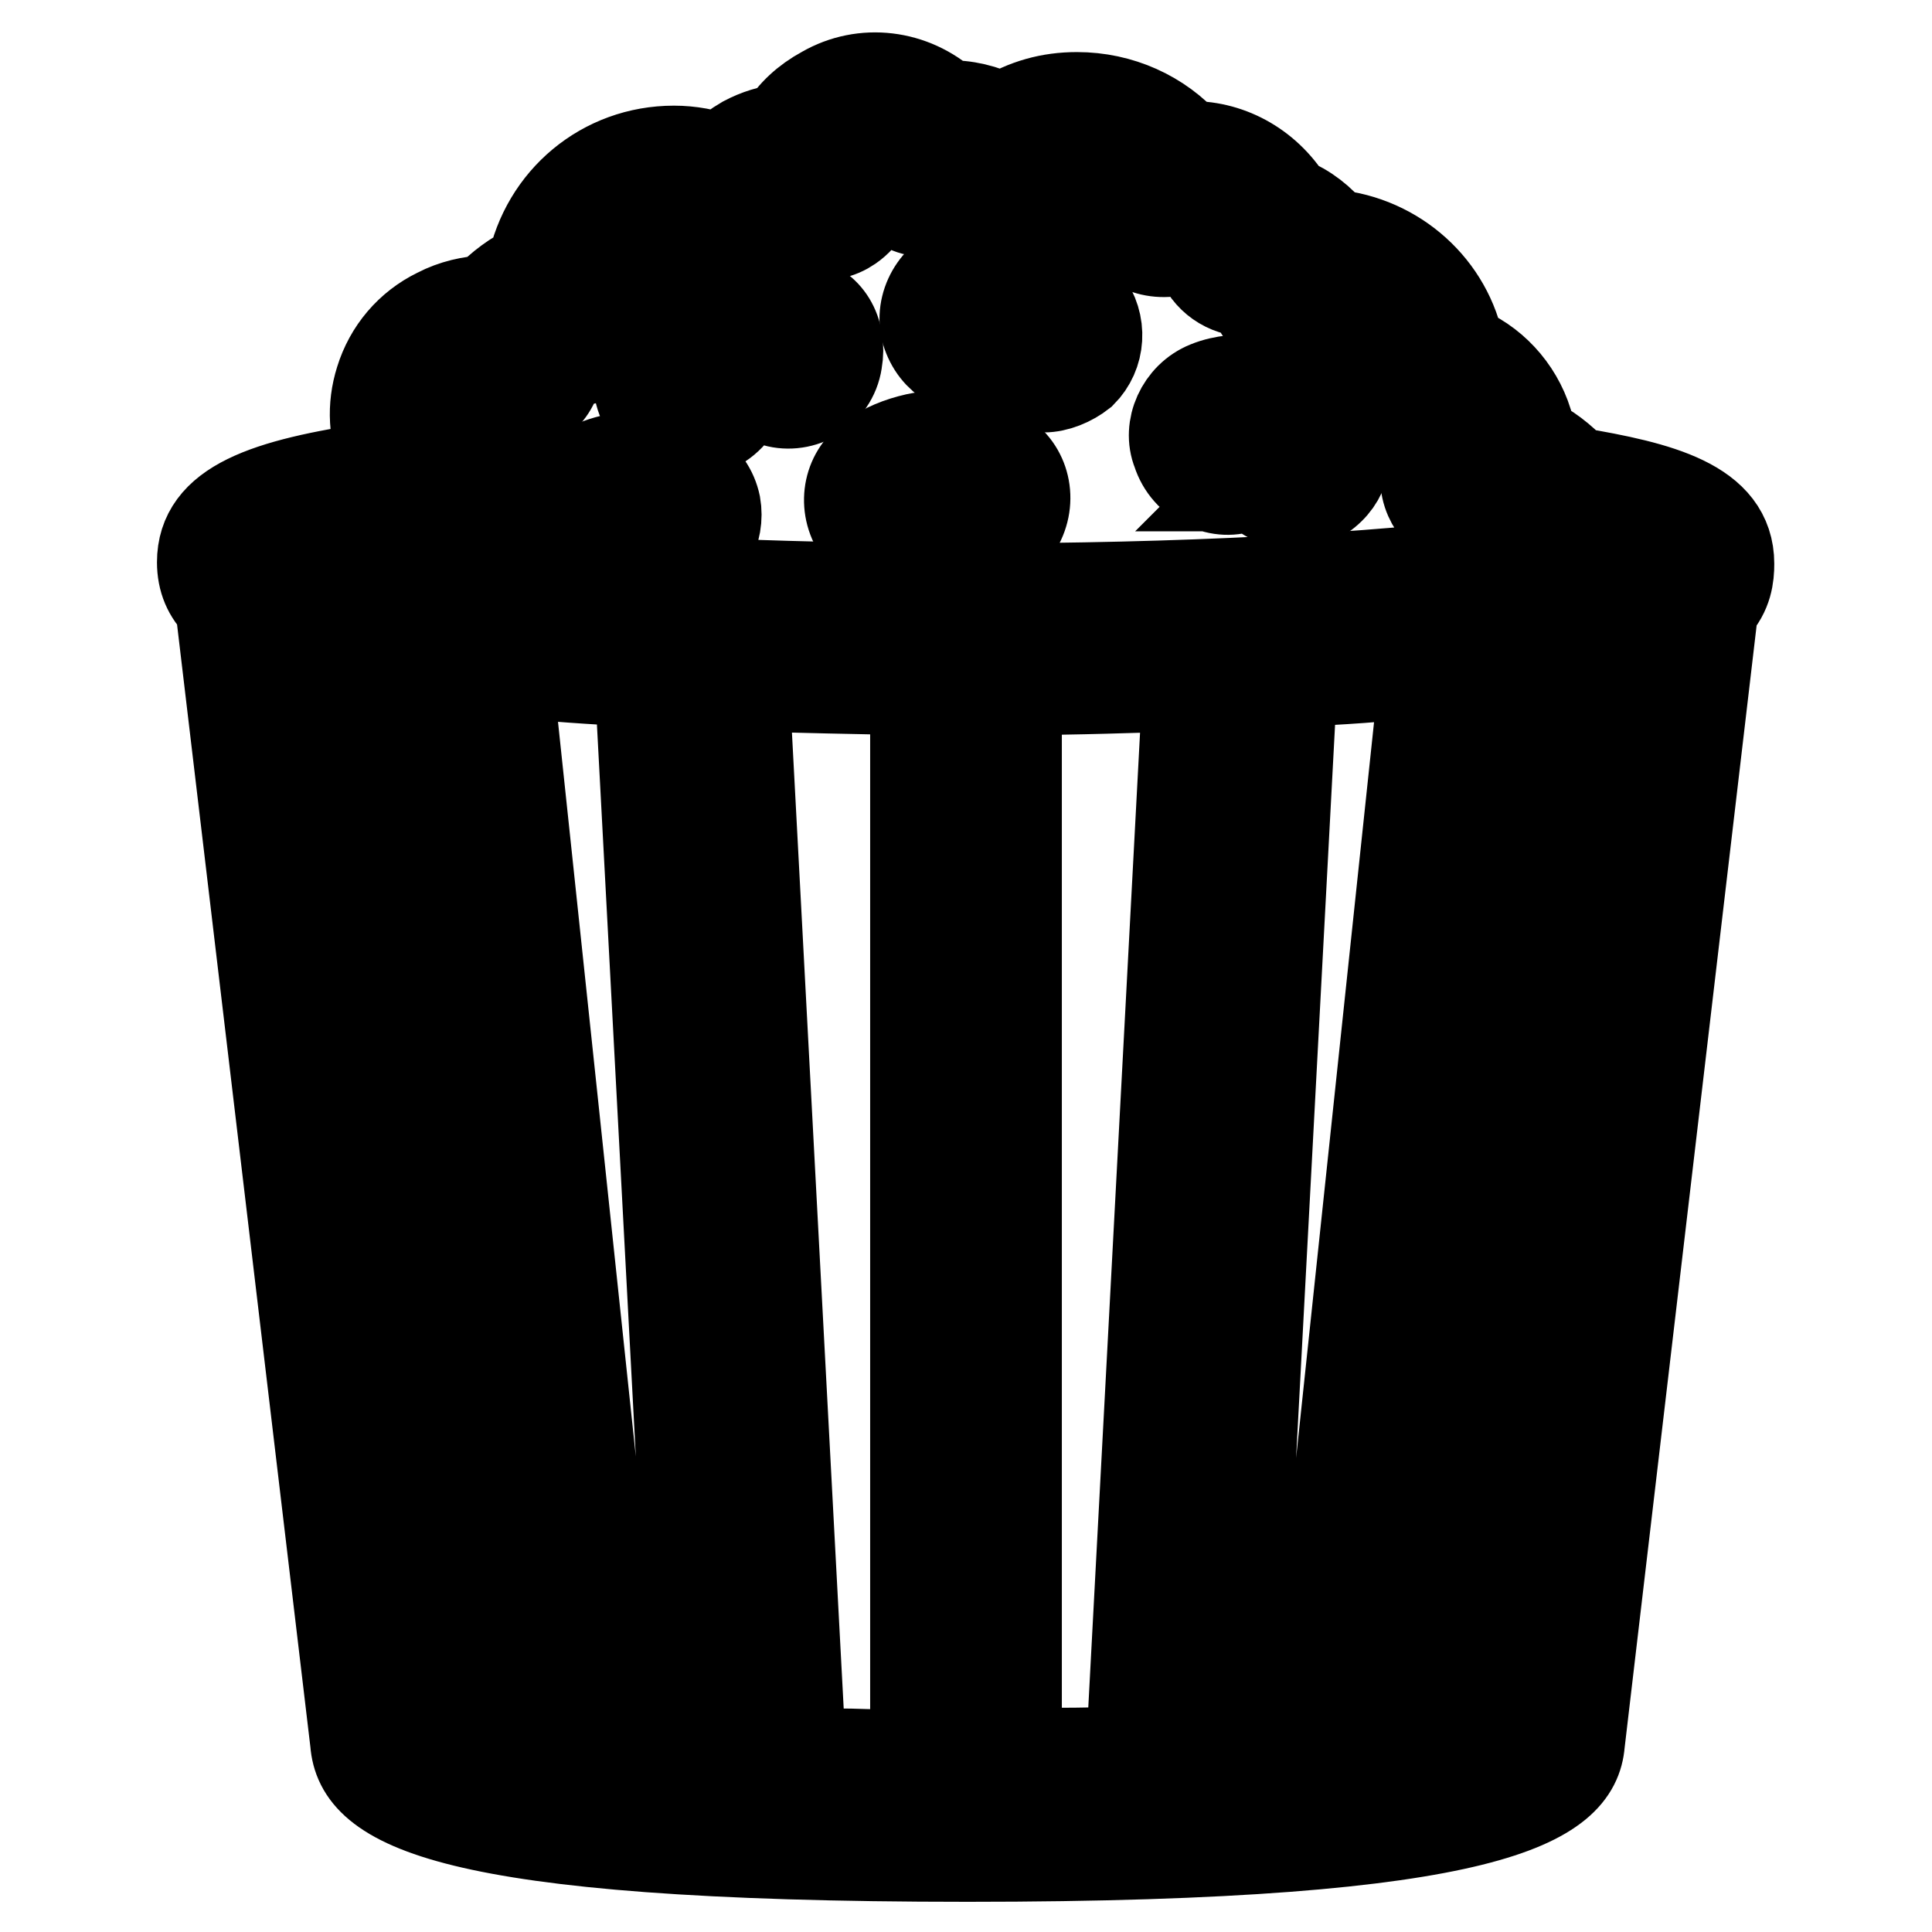
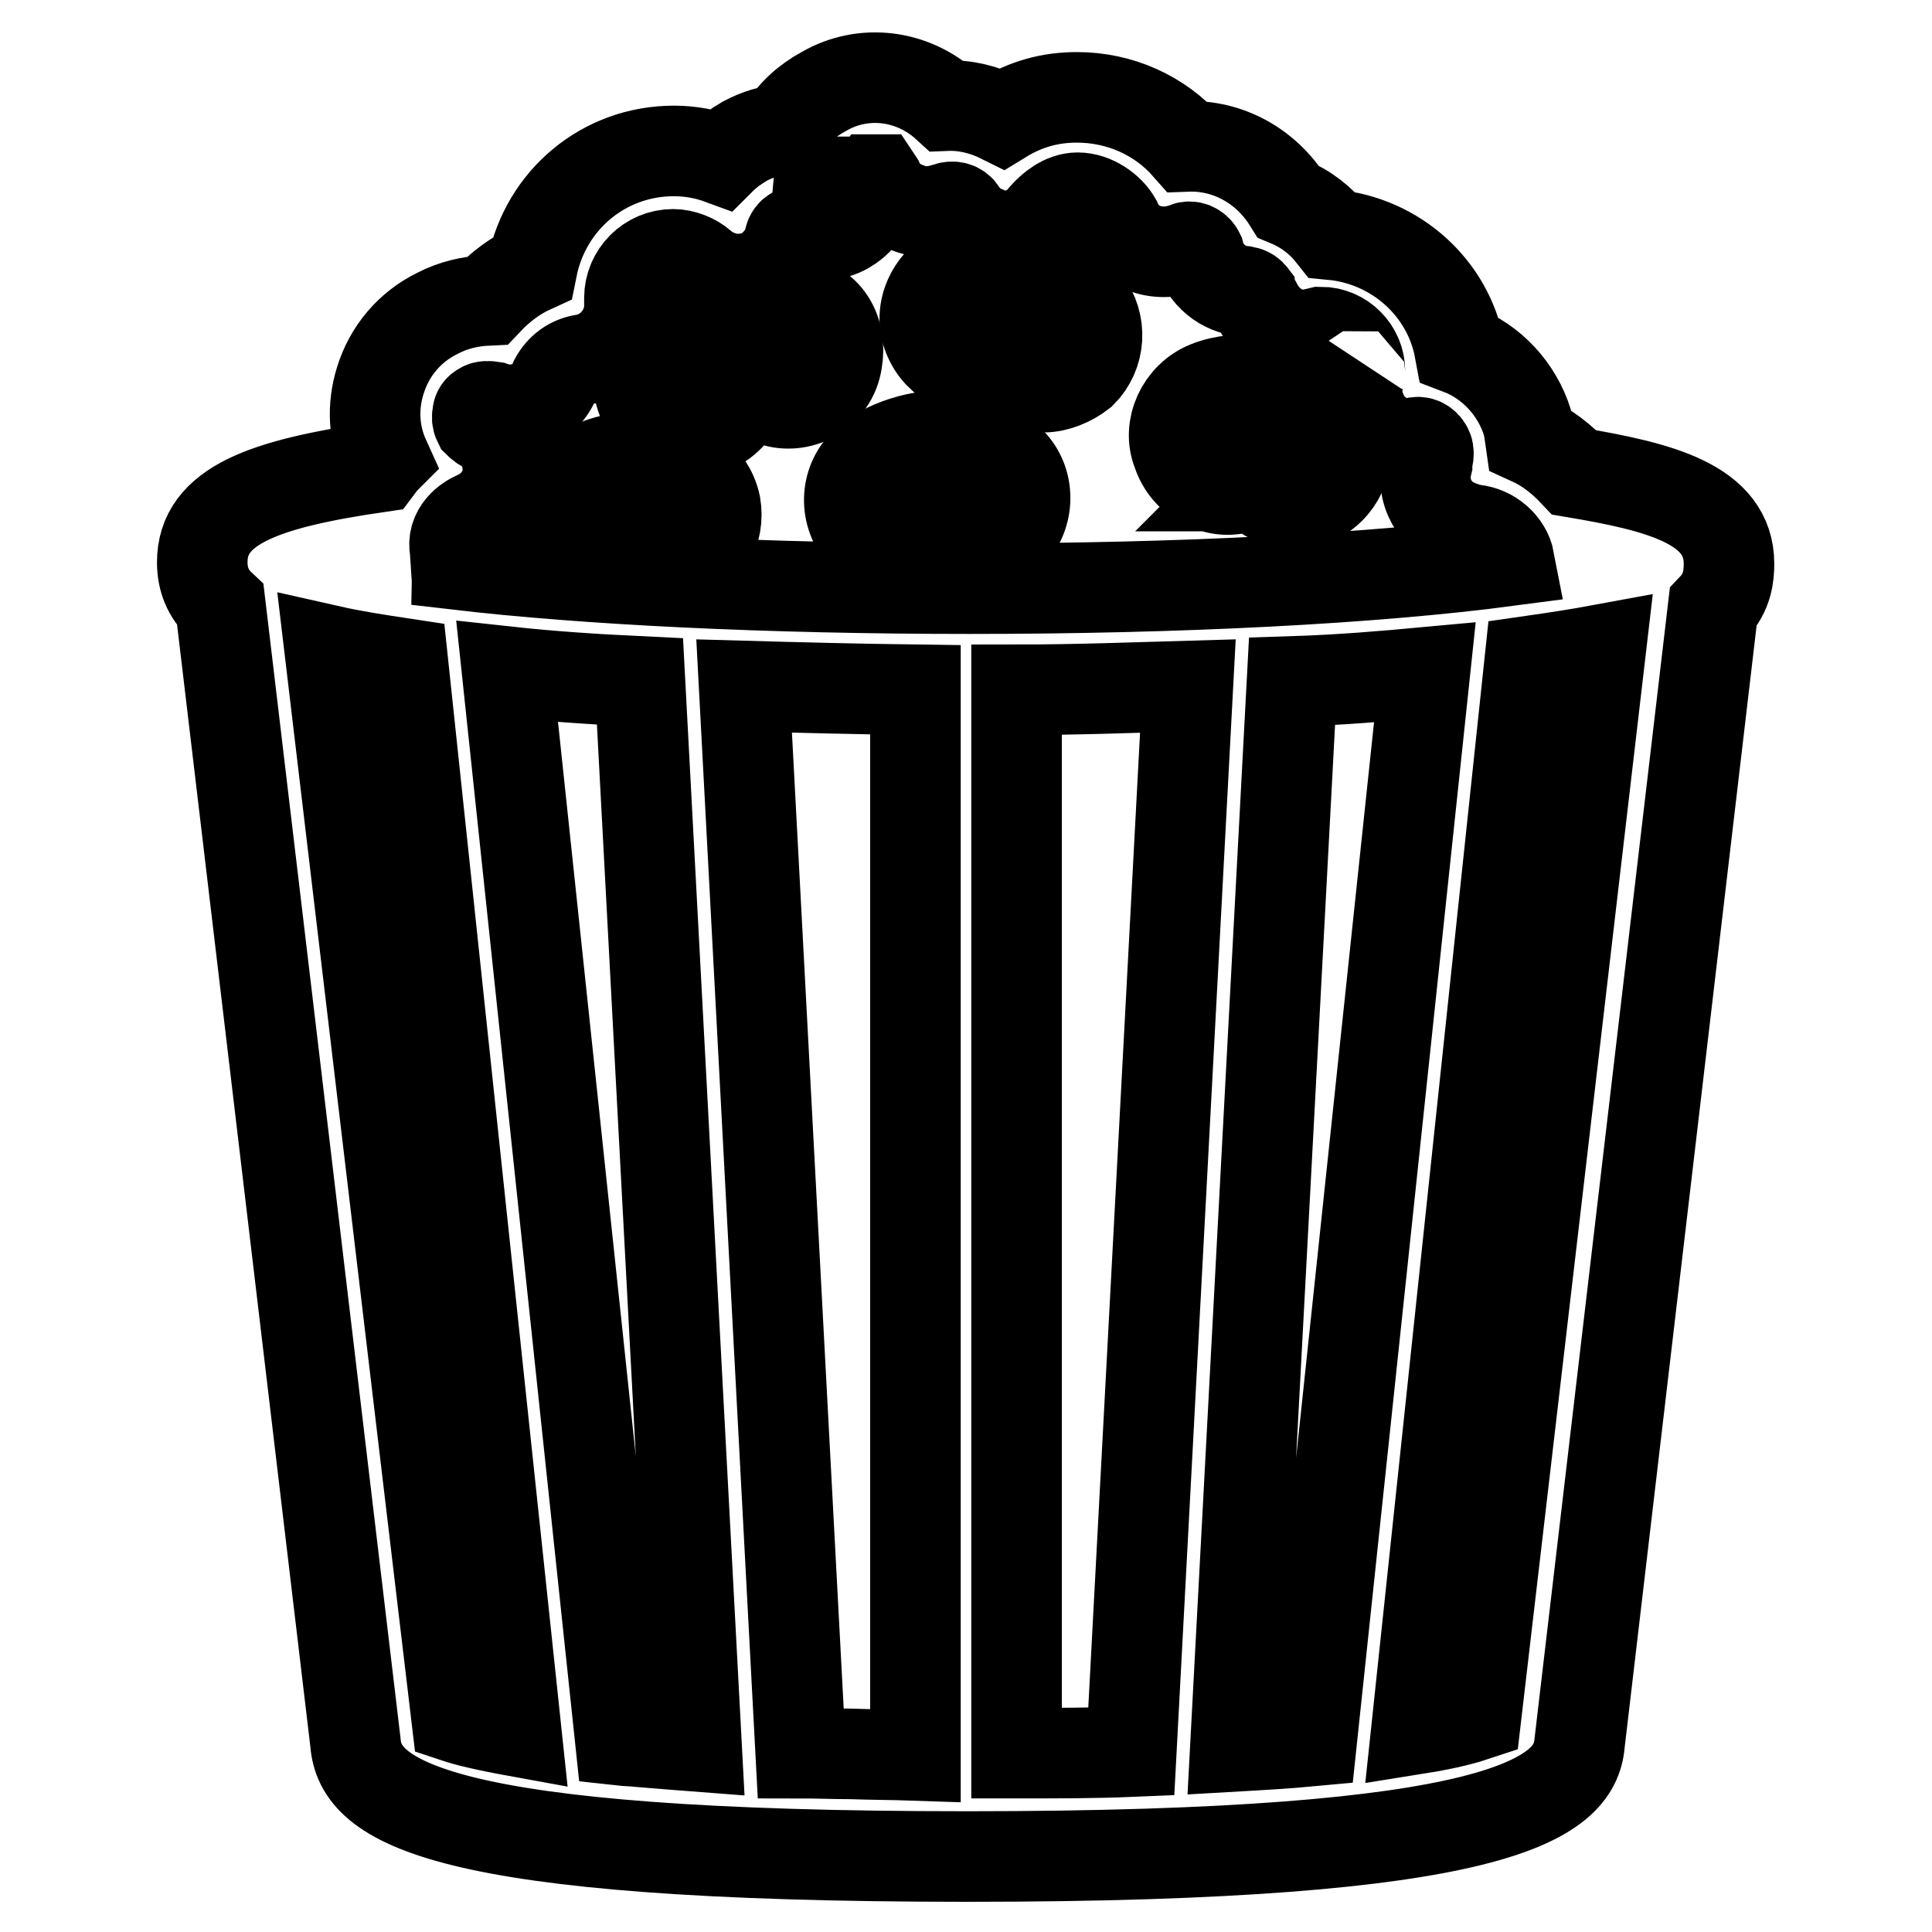
<svg xmlns="http://www.w3.org/2000/svg" version="1.1" x="0px" y="0px" viewBox="0 0 256 256" enable-background="new 0 0 256 256" xml:space="preserve">
  <g>
    <path stroke-width="12" fill-opacity="0" stroke="#000000" d="M91.5,53.6c1,0,1.9-0.3,2.5-1.3c0.6-1,1.6-1.6,2.8-2.2c2.2-1,4.4-1.3,6.6-0.6c1.6,0.6,3.5-0.3,3.8-2.2 c0.3-1.9-0.3-3.5-2.2-3.8c-3.8-1.3-7.9-0.6-11.4,1c-1.9,1-3.5,2.2-4.7,3.8c-1,1.3-1,3.5,0.3,4.4C90.2,53.3,90.9,53.6,91.5,53.6 L91.5,53.6z" />
    <path stroke-width="12" fill-opacity="0" stroke="#000000" d="M91.5,57.3c-1.8,0-3.1-0.8-4.3-1.6c-1.6-1.2-2.5-3-2.6-5C84.5,49,85,47.3,86,46c1.6-2.1,3.7-3.7,6-4.9 c4.8-2.2,9.7-2.6,14-1.2c3.6,0.7,5.6,4,4.9,8c-0.3,2-1.5,3.7-3.2,4.7c-1.6,0.9-3.6,1.1-5.3,0.5c-1.2-0.3-2.5-0.2-4,0.5 c-0.6,0.3-1.1,0.6-1.2,0.9C95.9,56.2,93.9,57.3,91.5,57.3z M163.6,60.8c0.6-0.3,1.3-0.3,2.2-0.3c1.3,0,2.8,0.6,3.5,1.6 c0.6,0.6,1.6,1,2.2,1c0.6,0,1.6-0.3,2.2-1c1.3-1.3,1.3-3.2,0.3-4.4c-2.2-2.2-4.7-3.5-7.9-3.8c-1.6,0-3.2,0-4.7,0.6 c-1.6,0.6-2.5,2.5-1.9,4.1C160.1,60.5,162,61.5,163.6,60.8L163.6,60.8z" />
    <path stroke-width="12" fill-opacity="0" stroke="#000000" d="M171.5,66.8c-1.7,0-3.6-0.8-4.8-2l-0.5-0.6c0.1,0.2-0.2,0.1-0.4,0.1c-0.3,0-0.6,0-0.8,0l-0.1,0.1l0.1,0 c-1.7,0.7-3.5,0.6-5.2-0.2c-1.8-0.8-3.2-2.4-3.8-4.3c-1.3-3.2,0.5-7.3,4-8.7c2.2-0.9,4.4-0.9,6.1-0.9c4.3,0.4,7.7,2,10.5,4.9 l0.3,0.4c2.1,2.8,1.8,6.8-0.7,9.2C175,66,173.2,66.8,171.5,66.8L171.5,66.8z M119.6,69.7c0.6,0,1.3-0.3,1.9-0.6 c0.6-0.3,1.3-0.6,1.9-1c1.3-0.3,2.8,0,3.8,0.6c1.6,1,3.5,0.6,4.4-1c1-1.6,0.6-3.5-1-4.4c-2.5-1.6-5.7-2.2-8.5-1.6 c-1.6,0.3-3.2,1-4.4,1.9c-1.6,1-1.9,2.8-1,4.4C117.7,69.4,118.7,69.7,119.6,69.7z" />
    <path stroke-width="12" fill-opacity="0" stroke="#000000" d="M119.6,73.4c-2.3,0-4.3-1-5.8-3.1l-0.2-0.3c-2-3.3-1.1-7.4,2-9.4c1.6-1.2,3.6-2,5.8-2.5 c3.7-0.8,7.8-0.1,11.2,2.1c3.2,1.9,4.2,6.1,2.2,9.5c-1,1.7-2.6,2.8-4.4,3.2c-1.7,0.3-3.5,0-5.1-0.9c-0.2-0.1-0.5-0.2-0.8-0.2 l-1.4,0.7C122.3,72.8,121.1,73.4,119.6,73.4z M119.6,66l0,3.7L119.6,66z" />
    <path stroke-width="12" fill-opacity="0" stroke="#000000" d="M80.4,71.6c0.6,0,1.3-0.3,1.9-0.6c0.3-0.3,1-0.3,1.3-0.6c1-0.3,1.9,0,2.5,0.6c1.6,1,3.5,0.6,4.4-1 c1-1.6,0.6-3.5-1-4.4c-2.2-1.3-4.7-1.9-7.3-1.3c-1.3,0.3-2.5,0.6-3.8,1.6c-1.6,1-1.9,2.8-1,4.4C78.5,71,79.5,71.6,80.4,71.6z" />
    <path stroke-width="12" fill-opacity="0" stroke="#000000" d="M80.5,75.3c-2.1,0-3.7-1.1-4.9-1.9L74.9,73l-0.4-0.7c-1-1.6-1.3-3.4-0.9-5.1c0.4-1.8,1.4-3.3,3-4.3 c1.8-1.3,3.6-1.8,5-2.1c3.2-0.8,6.7-0.2,10,1.6c1.7,1,2.8,2.6,3.2,4.5c0.3,1.7,0,3.5-0.9,5.1c-1,1.6-2.6,2.8-4.4,3.1 c-1.7,0.3-3.5,0-5.1-0.9L84,74.3C83.2,74.7,81.9,75.3,80.5,75.3z" />
-     <path stroke-width="12" fill-opacity="0" stroke="#000000" d="M130.4,45c0.6-0.3,1.3-0.3,2.2-0.3c1.3,0,2.5,0.6,3.5,1.9c0.6,0.6,1.6,1,2.2,1c0.6,0,1.6-0.3,2.2-1 c1.3-1.3,1.3-3.2,0.3-4.4c-1.9-2.2-4.7-3.8-7.9-3.8c-1.6,0-3.2,0-4.7,0.6c-1.6,0.6-2.5,2.5-1.9,4.1C126.9,44.7,128.5,45.7,130.4,45 L130.4,45z" />
+     <path stroke-width="12" fill-opacity="0" stroke="#000000" d="M130.4,45c1.3,0,2.5,0.6,3.5,1.9c0.6,0.6,1.6,1,2.2,1c0.6,0,1.6-0.3,2.2-1 c1.3-1.3,1.3-3.2,0.3-4.4c-1.9-2.2-4.7-3.8-7.9-3.8c-1.6,0-3.2,0-4.7,0.6c-1.6,0.6-2.5,2.5-1.9,4.1C126.9,44.7,128.5,45.7,130.4,45 L130.4,45z" />
    <path stroke-width="12" fill-opacity="0" stroke="#000000" d="M138.3,51.3c-1.7,0-3.6-0.8-4.8-2l-0.3-0.4c-0.2-0.3-0.4-0.4-0.5-0.4c-0.3,0-0.6,0-0.8,0l-0.2,0.1 c-3.6,1.2-7.3-0.5-8.7-4c-1.4-3.4,0.5-7.5,4-8.9c2.2-0.9,4.4-0.9,6.1-0.9c4,0,7.9,1.9,10.7,5.1c2.3,3,2,7-0.5,9.5 C141.9,50.5,140,51.3,138.3,51.3L138.3,51.3z" />
-     <path stroke-width="12" fill-opacity="0" stroke="#000000" d="M225.5,74.5c0-4.1-4.7-6.3-17.7-8.5h-1c-1.9-2.5-4.4-4.4-7.6-5.4c0-1.3,0-2.5-0.3-3.8 c-1.3-4.1-4.7-7.3-8.8-7.9c-0.3-8.2-7.3-14.5-15.5-14.5c-1.6-2.5-3.8-4.1-6.6-5V29c-2.5-4.4-7.3-7-12.3-6c-2.8-4.1-7.6-6.6-13-6.6 c-3.8,0-7,1.3-9.8,3.5c-2.5-1.9-5.7-2.8-8.9-2.2c-3.2-3.8-8.5-5-13-2.5c-2.2,1.3-4.1,3.2-4.7,5.4c-1.9,0-3.8,0.3-5.7,1.3 c-1.6,1-3.2,2.2-4.1,3.8c-2.2-1.3-4.7-1.9-7.3-1.9c-8.2,0-14.9,6.3-15.5,14.5c-3.2,1-5.7,2.8-7.6,5.4c-2.2-0.3-4.7,0.3-6.6,1.3 c-5.7,2.8-7.9,9.8-4.7,15.5c0.3,0.3,0.3,0.6,0.6,1.3c-1.3,1-2.5,2.5-3.2,3.8c-18,2.5-21.8,5.4-21.8,9.2c0,1.3,0.3,2.5,2.2,3.8 l18,152.3c0.6,7.9,26.5,11.7,77.4,11.7s76.8-4.1,77.4-11.7l18-152C225.2,77.3,225.5,76,225.5,74.5z M217.3,74.8 c-1.6,0.6-4.1,1.3-7.6,1.9v-1.6c0-0.6,0-1.6-0.3-2.2C213.2,73.5,215.7,74.1,217.3,74.8L217.3,74.8z M61.8,65c1-0.3,1.9-1.6,1.9-2.5 c0-1.3-0.3-2.2-1.6-2.8c-1-0.6-1.6-1.3-1.9-1.9c-1.3-2.5-0.3-5.7,2.2-7c1.3-0.6,2.8-0.6,4.1-0.3c1.6,0.6,3.2,0,3.8-1.6 c1.3-2.5,3.8-4.4,6.6-4.7c1.6-0.3,2.8-1.9,2.8-3.5v-1c0-5,4.1-9.5,9.5-9.5c2.2,0,4.7,1,6.3,2.5c1,0.6,1.9,1,3.2,0.6 c1-0.3,1.9-1.3,2.2-2.2c0.3-1.6,1.3-2.8,2.5-3.5c1.3-0.6,2.8-0.6,4.1-0.3c1,0.3,1.9,0.3,2.8-0.3c1-0.6,1.6-1.9,1.6-2.8 c0-1.6,1-2.8,2.2-3.5c1-0.6,1.9-0.6,3.2-0.3c1,0.3,1.9,1,2.2,1.9v0.3c0.3,0.6,1,1.3,1.9,1.6c0.6,0.3,1.6,0.3,2.5,0 c2.2-1,5-0.3,6.3,1.9c0.6,1,1.6,1.3,2.5,1.6c1,0,1.9-0.3,2.5-1.3c1.9-2.2,4.4-3.8,7.3-3.8c3.5,0,7,2.2,8.5,5.4 c0.6,1.6,2.5,2.2,4.1,1.6c2.5-1.3,5.4,0,6.6,2.2c0.3,0.3,0.3,0.6,0.3,1c0.3,1.3,1.6,2.2,2.8,2.2c1.9,0.3,3.2,1.3,4.1,2.8 c0,0.3,0.3,0.6,0.3,0.6c0.6,1.6,2.2,2.5,3.5,2.2c0.6,0,1.3-0.3,1.9-0.3c4.7,0,8.8,3.8,8.8,8.8c0,0.6,0,1.3-0.3,1.9 c-0.3,1,0,1.9,0.6,2.8c0.6,0.6,1.6,1.3,2.8,1c2.5-0.3,5,1.3,5.7,3.8c0.3,1.3,0,2.5,0,3.5c-0.3,1-0.3,1.9,0.3,2.8 c0.6,1,1.6,1.3,2.5,1.6c4.4,0.3,8.2,4.1,8.2,8.5c0,1-0.3,1.6-0.3,2.5c-15.5,2.2-41.4,4.1-74.9,4.1c-32.2,0-57.2-1.6-73-3.8 c1-0.6,1.6-1.9,1.3-3.2v-1.3C56.1,69.7,58.3,66.5,61.8,65L61.8,65z M88.3,86.8l7.9,148.6c-6.6-0.3-12.7-1-17.4-1.3L63,84.8 C70.6,85.8,79.2,86.5,88.3,86.8z M94.7,87.1c9.5,0.3,19.9,0.6,30.4,0.6v148.6c-8.2,0-15.8-0.3-22.5-0.3L94.7,87.1L94.7,87.1z  M131,87.7c10.4,0,20.5-0.3,30.3-0.6l-7.9,148.6c-6.6,0.3-14.2,0.3-22.5,0.3V87.7z M167.7,86.8c9.2-0.3,17.7-1,25.3-1.9 l-15.8,149.2c-5,0.6-10.7,1-17.4,1.3L167.7,86.8z M50.1,72.2v0.6c-1.6,0.6-3.2,1.9-4.1,3.5c-3.2-0.6-5.4-1.3-7-1.6 C40.6,73.8,44.1,73.2,50.1,72.2z M39.3,81.4c3.8,1,9.5,2.2,17.4,3.2l15.8,149.2c-8.8-1.3-13.9-2.5-15.5-3.8L39.3,81.4L39.3,81.4z  M199,229.7c-1.6,1.3-6.3,2.5-15.5,3.8l15.8-149.2c7.9-1,13.3-1.9,17.1-2.8L199,229.7z" />
    <path stroke-width="12" fill-opacity="0" stroke="#000000" d="M128.2,246c-70.2,0-80.5-7.3-81.1-15.1L29.2,80.2c-1.6-1.5-2.4-3.4-2.4-5.7c0-7.5,8.2-10.4,23.3-12.6 c0.3-0.4,0.6-0.8,0.9-1.1c-1.5-3.3-1.7-6.9-0.6-10.4c1.2-3.9,3.9-7.1,7.6-8.9c2.1-1.1,4.4-1.6,6.6-1.7c1.7-1.8,3.7-3.3,5.9-4.3 c1.8-9,9.5-15.5,18.8-15.5c2.2,0,4.3,0.4,6.2,1.1c0.9-0.9,2-1.7,3.2-2.4c1.7-0.9,3.4-1.4,5.1-1.6c1.2-2,3-3.7,5.4-5 c5.2-3,11.7-2.2,16.2,1.9c2.5-0.1,5,0.5,7.4,1.7c3.1-1.9,6.3-2.8,9.9-2.8c5.7,0,11,2.4,14.6,6.5c5.3-0.2,10.4,2.5,13.4,7.3 c2.4,1,4.3,2.5,5.8,4.4c8.5,0.8,15.4,7.1,16.9,15.2c4.2,1.6,7.6,5.2,9,9.7c0.2,0.8,0.3,1.6,0.4,2.3c2.2,1,4.1,2.5,5.8,4.3 c11.3,1.9,20.5,4.2,20.5,12.1c0,1.6-0.2,3.8-2.1,5.8L209.3,231C208.7,238.4,198.6,246,128.2,246z M106.1,232.3 c2.1,0,4.3,0.1,6.6,0.1c2.8,0.1,5.7,0.1,8.6,0.2V91.4c-7.8-0.1-15.6-0.3-22.7-0.5L106.1,232.3z M134.7,91.4v140.9 c5.4,0,10.5,0,15.2-0.2l7.5-141.2C150.4,91.1,142.7,91.4,134.7,91.4z M171.2,90.3l-7.5,141.1c3.5-0.2,6.9-0.4,10.1-0.7l15-141.6 C183.4,89.6,177.5,90.1,171.2,90.3L171.2,90.3z M82.2,230.6c0.9,0.1,1.7,0.1,2.6,0.2c2.3,0.2,4.9,0.4,7.5,0.6L84.8,90.3 c-6.3-0.3-12.1-0.7-17.6-1.3L82.2,230.6L82.2,230.6z M60.5,227.6c1.2,0.4,3.5,1,7.9,1.8l-15-141.5c-3.3-0.5-6.6-1-9.7-1.7 L60.5,227.6z M202.7,87.6l-15,141.5c4.4-0.7,6.7-1.4,7.9-1.8l16.5-141.2C209.4,86.6,206.2,87.1,202.7,87.6L202.7,87.6z M60.5,74.8 c17.1,2,41,3.2,68,3.2c27.6,0,53.4-1.3,71.5-3.7c-0.4-2.1-2.4-3.9-4.7-4.1l-0.9-0.2c-1.2-0.4-3.1-1-4.4-3c-0.8-1.2-1.5-3.1-0.9-5.5 c0-0.2,0-0.5,0.1-0.7c0.1-0.5,0.1-1,0-1.2c-0.2-0.6-0.8-1.1-1.5-1c-1.4,0.3-3.8,0.3-6-2l-0.5-0.6c-1.7-2.6-1.5-4.7-1.1-6.1l0.2-0.5 c-0.1,0.1-0.1-0.1-0.1-0.2c0-2.8-2.3-5.2-5.2-5.2c-0.4,0.1-0.9,0.2-1.4,0.3c-2.8,0.5-5.7-1.2-7.1-4c-0.2-0.3-0.4-0.6-0.5-1 c-0.3-0.4-0.6-0.6-1.1-0.7c-2.8-0.2-5.3-2.2-6-5l-0.1-0.2c-0.3-0.5-1-0.9-1.7-0.6c-3.8,1.5-7.8-0.1-9.2-3.5c-0.9-1.6-3-3.1-5.1-3.1 c-1.9,0-3.5,1.4-4.4,2.4c-1.3,1.7-3.2,2.7-5.4,2.7h-0.6l-0.6-0.2c-1.2-0.4-3.1-1-4.4-3c-0.4-0.7-1.2-0.8-1.8-0.6 c-2,0.7-3.9,0.7-5.4,0c-1.7-0.6-3.1-1.8-3.8-3.4l-0.2-0.3c-0.1,0-0.2,0-0.2,0l-0.2,0.3c0,2.3-1.3,4.6-3.2,5.9 c-1.3,0.9-3.3,1.6-6.1,0.7c-0.4-0.1-1,0-1.3,0.1c-0.2,0.1-0.5,0.4-0.6,0.9l-0.1,0.5c-0.7,2-2.5,3.9-4.6,4.5 c-2.4,0.6-4.4,0.2-6.4-1.1l-0.6-0.5c-0.9-0.8-2.4-1.4-3.7-1.4c-3.2,0-5.8,2.6-5.8,5.8v1c0,3.4-2.5,6.4-5.8,7.1 c-1.9,0.2-3.3,1.3-4.1,2.8c-1.2,3.1-4.8,4.7-8.2,3.5c-0.6-0.1-1.1-0.1-1.4,0.1c-0.4,0.2-0.6,0.5-0.6,0.8c-0.1,0.4-0.1,0.8,0.1,1.2 c0,0,0.1,0.1,0.5,0.4c1.6,0.9,3.4,2.6,3.4,6c0,2.5-1.8,5-4.2,6c-1.1,0.5-3.3,1.9-2.8,4.5l0.1,1.5C60.5,74.5,60.5,74.7,60.5,74.8 L60.5,74.8z M108.5,24.1l-0.3,3.4l0.6-3.4H108.5z" />
  </g>
</svg>